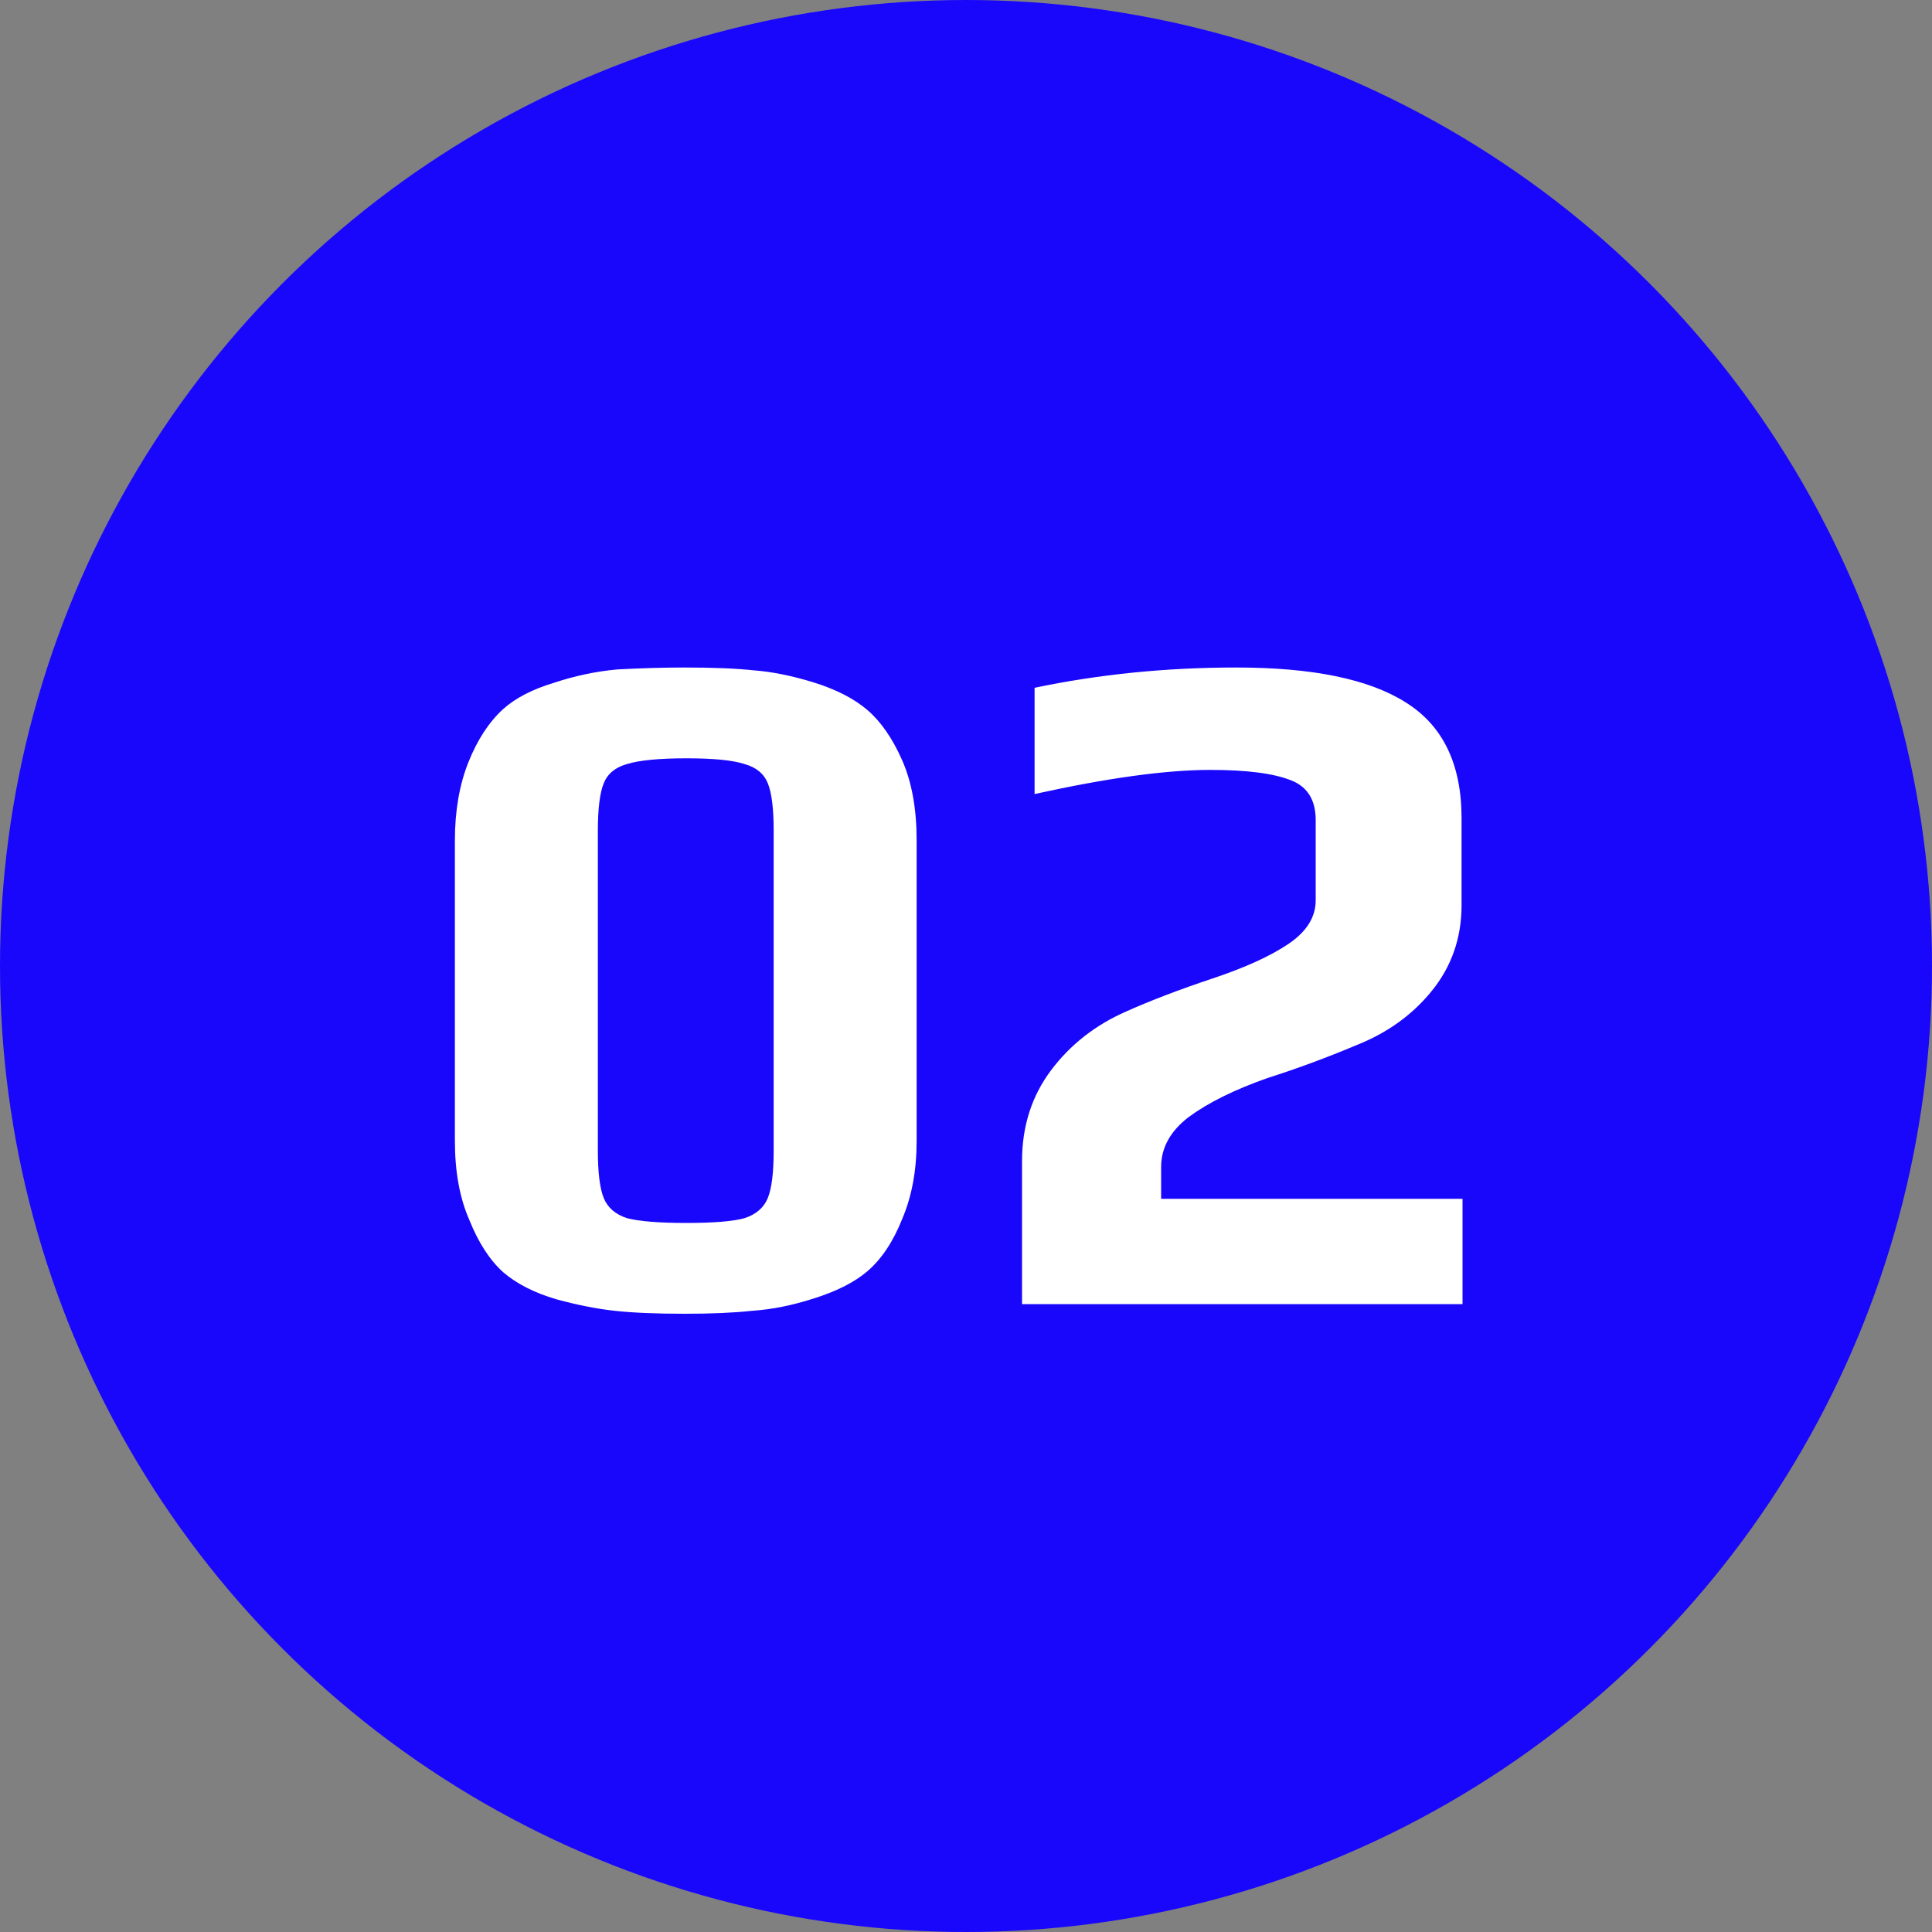
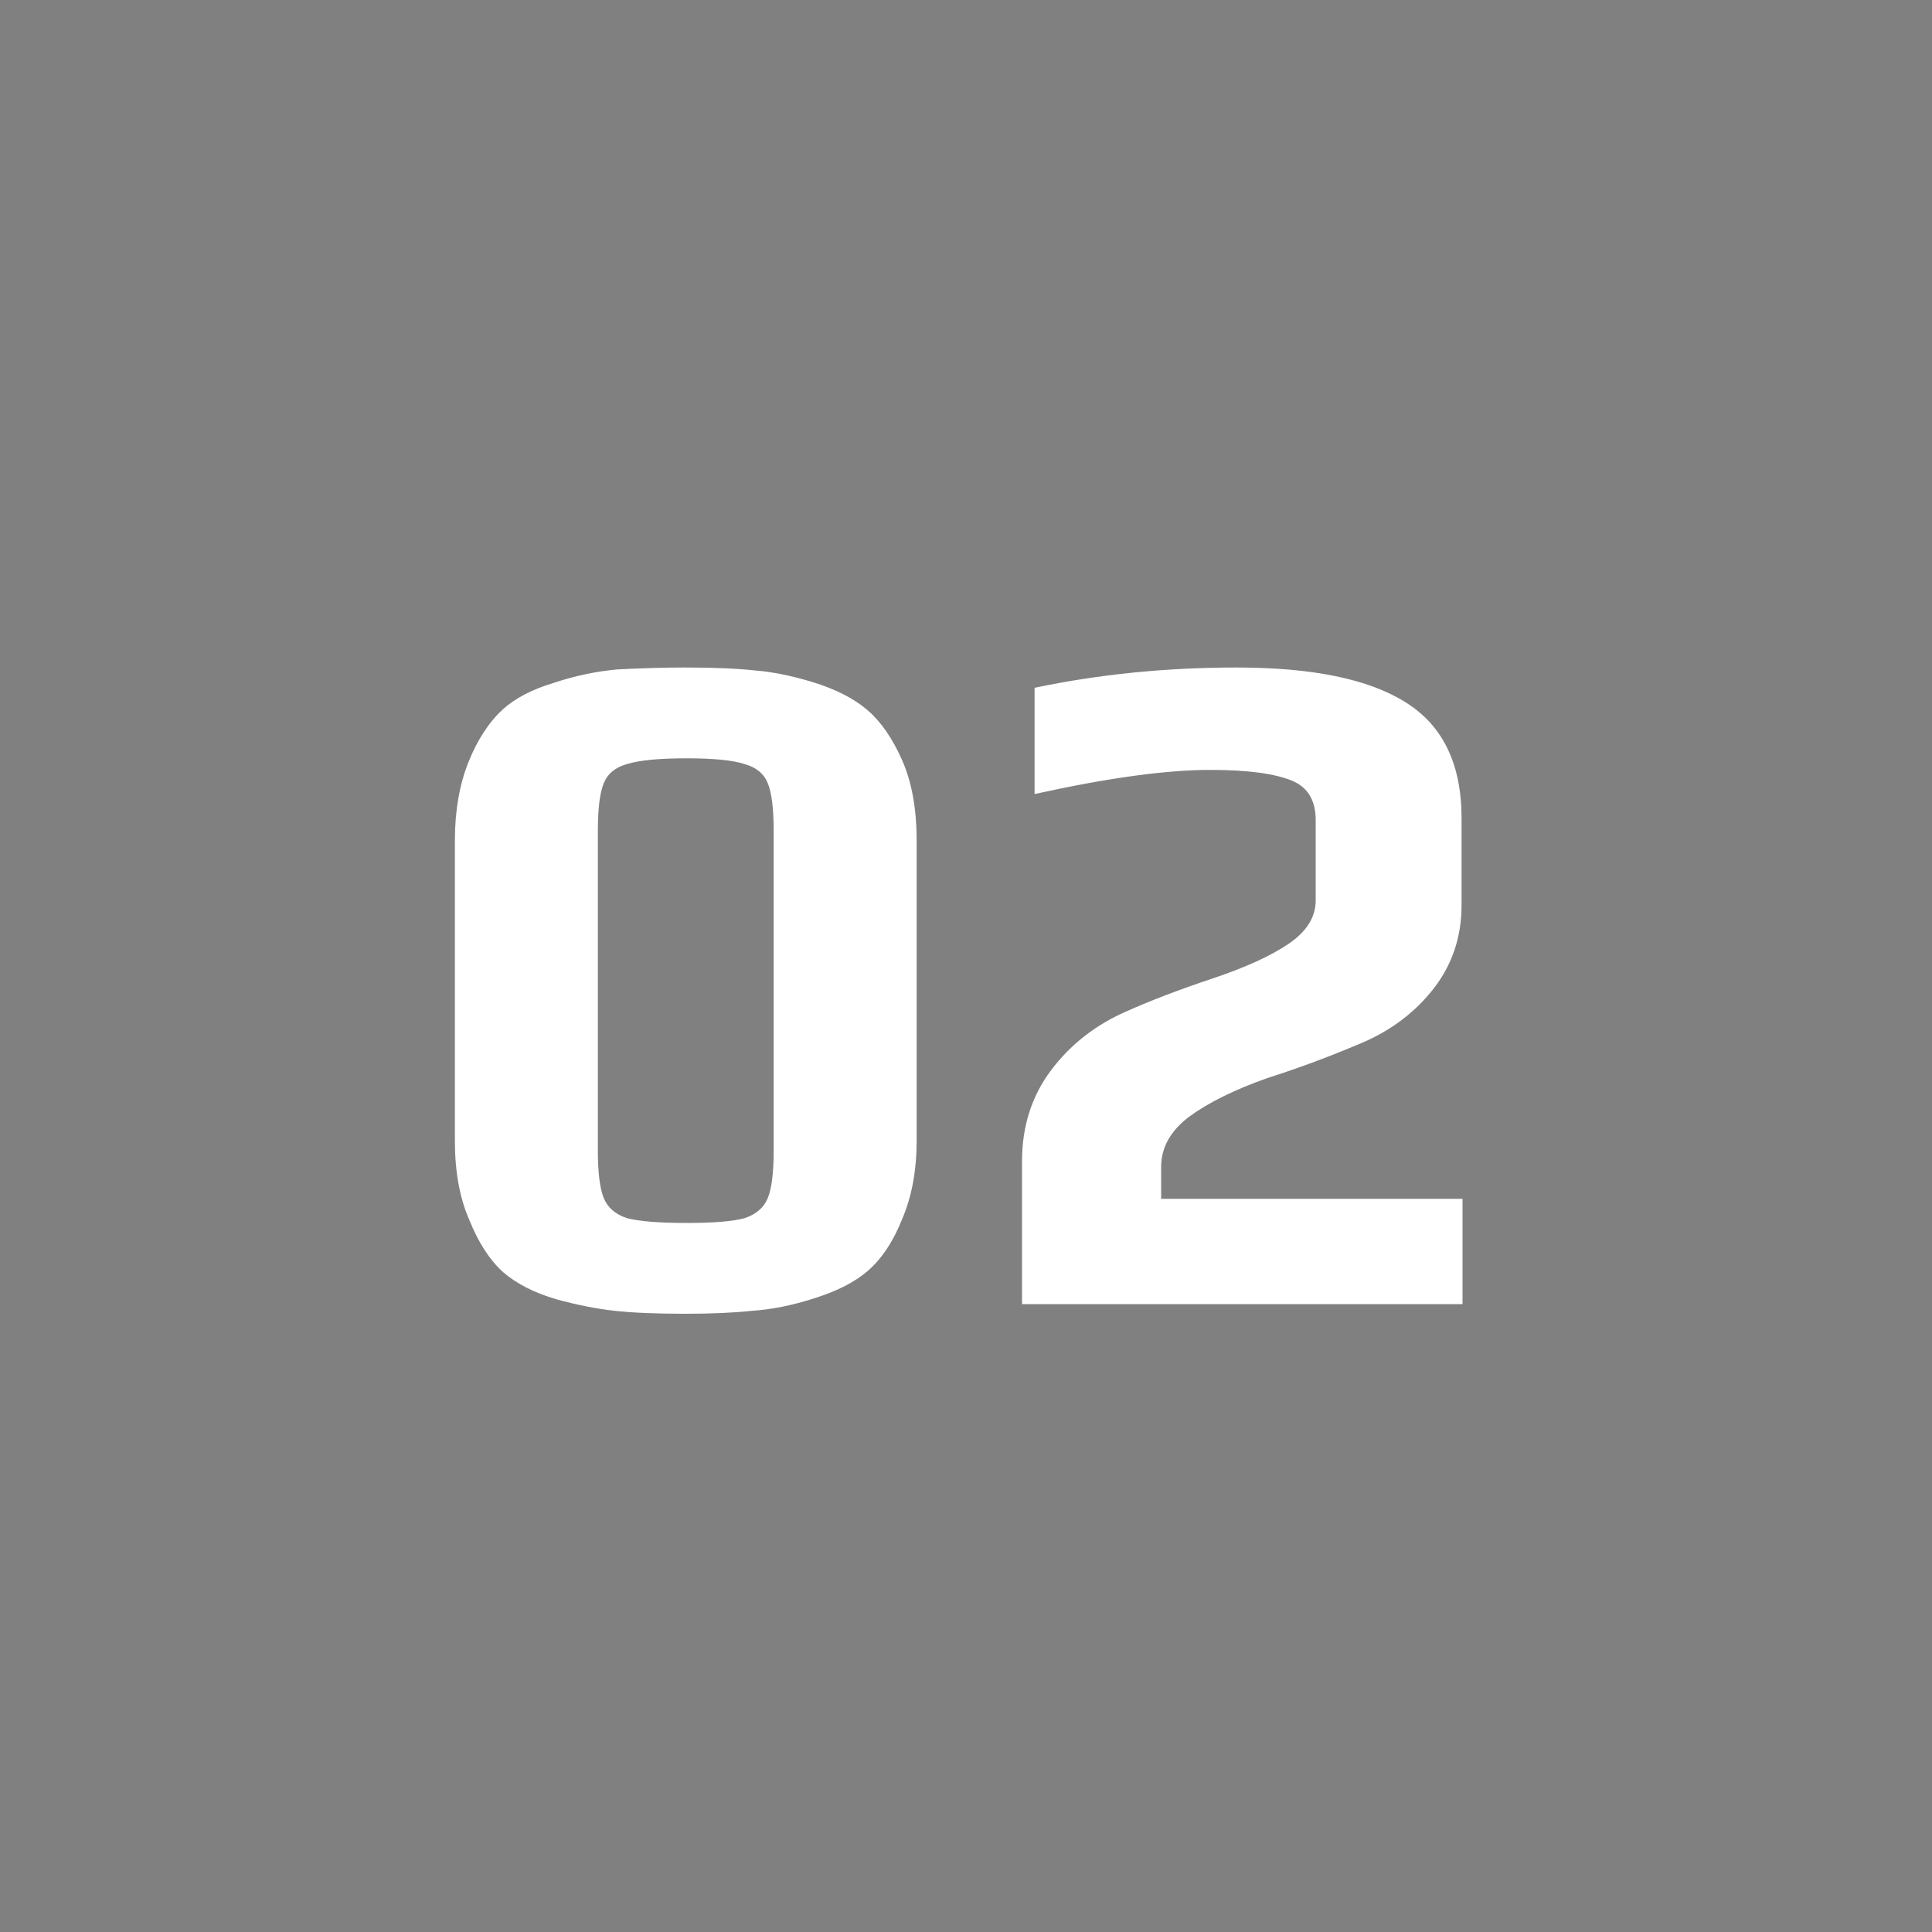
<svg xmlns="http://www.w3.org/2000/svg" width="40" height="40" viewBox="0 0 40 40" fill="none">
  <rect x="0" y="0" width="40" height="40" fill="#808080" stroke="none" />
-   <circle cx="20" cy="20" r="20" fill="#1907FB" />
  <path d="M14.178 27.2C13.592 27.2 13.112 27.18 12.738 27.14C12.365 27.1 11.958 27.02 11.518 26.9C11.065 26.767 10.698 26.58 10.418 26.34C10.138 26.087 9.905 25.727 9.718 25.26C9.518 24.807 9.418 24.26 9.418 23.62V17.4C9.418 16.787 9.512 16.247 9.698 15.78C9.885 15.313 10.125 14.947 10.418 14.68C10.672 14.453 11.018 14.273 11.458 14.14C11.898 13.993 12.338 13.9 12.778 13.86C13.285 13.833 13.752 13.82 14.178 13.82C14.778 13.82 15.258 13.84 15.618 13.88C15.978 13.907 16.378 13.987 16.818 14.12C17.298 14.267 17.678 14.46 17.958 14.7C18.238 14.94 18.478 15.287 18.678 15.74C18.878 16.193 18.978 16.747 18.978 17.4V23.62C18.978 24.233 18.878 24.773 18.678 25.24C18.492 25.707 18.252 26.067 17.958 26.32C17.692 26.547 17.325 26.733 16.858 26.88C16.405 27.027 15.972 27.113 15.558 27.14C15.185 27.18 14.725 27.2 14.178 27.2ZM14.218 25.32C14.778 25.32 15.178 25.287 15.418 25.22C15.658 25.14 15.818 25 15.898 24.8C15.978 24.6 16.018 24.273 16.018 23.82V17.2C16.018 16.747 15.978 16.42 15.898 16.22C15.818 16.02 15.658 15.887 15.418 15.82C15.178 15.74 14.778 15.7 14.218 15.7C13.645 15.7 13.232 15.74 12.978 15.82C12.738 15.887 12.578 16.02 12.498 16.22C12.418 16.42 12.378 16.747 12.378 17.2V23.82C12.378 24.273 12.418 24.6 12.498 24.8C12.578 25 12.738 25.14 12.978 25.22C13.232 25.287 13.645 25.32 14.218 25.32ZM21.16 24.04C21.16 23.32 21.36 22.693 21.76 22.16C22.16 21.627 22.68 21.22 23.32 20.94C23.827 20.713 24.42 20.487 25.1 20.26C25.78 20.033 26.307 19.793 26.68 19.54C27.053 19.287 27.24 18.987 27.24 18.64V16.98C27.24 16.567 27.073 16.293 26.74 16.16C26.38 16.013 25.82 15.94 25.06 15.94C24.14 15.94 22.927 16.107 21.42 16.44V14.24C22.753 13.96 24.147 13.82 25.6 13.82C27.173 13.82 28.34 14.06 29.1 14.54C29.873 15.02 30.26 15.82 30.26 16.94V18.74C30.26 19.42 30.053 20.013 29.64 20.52C29.24 21.013 28.72 21.387 28.08 21.64C27.48 21.893 26.867 22.12 26.24 22.32C25.56 22.56 25.02 22.827 24.62 23.12C24.233 23.413 24.04 23.76 24.04 24.16V24.82H30.28V27H21.16V24.04Z" fill="white" />
</svg>